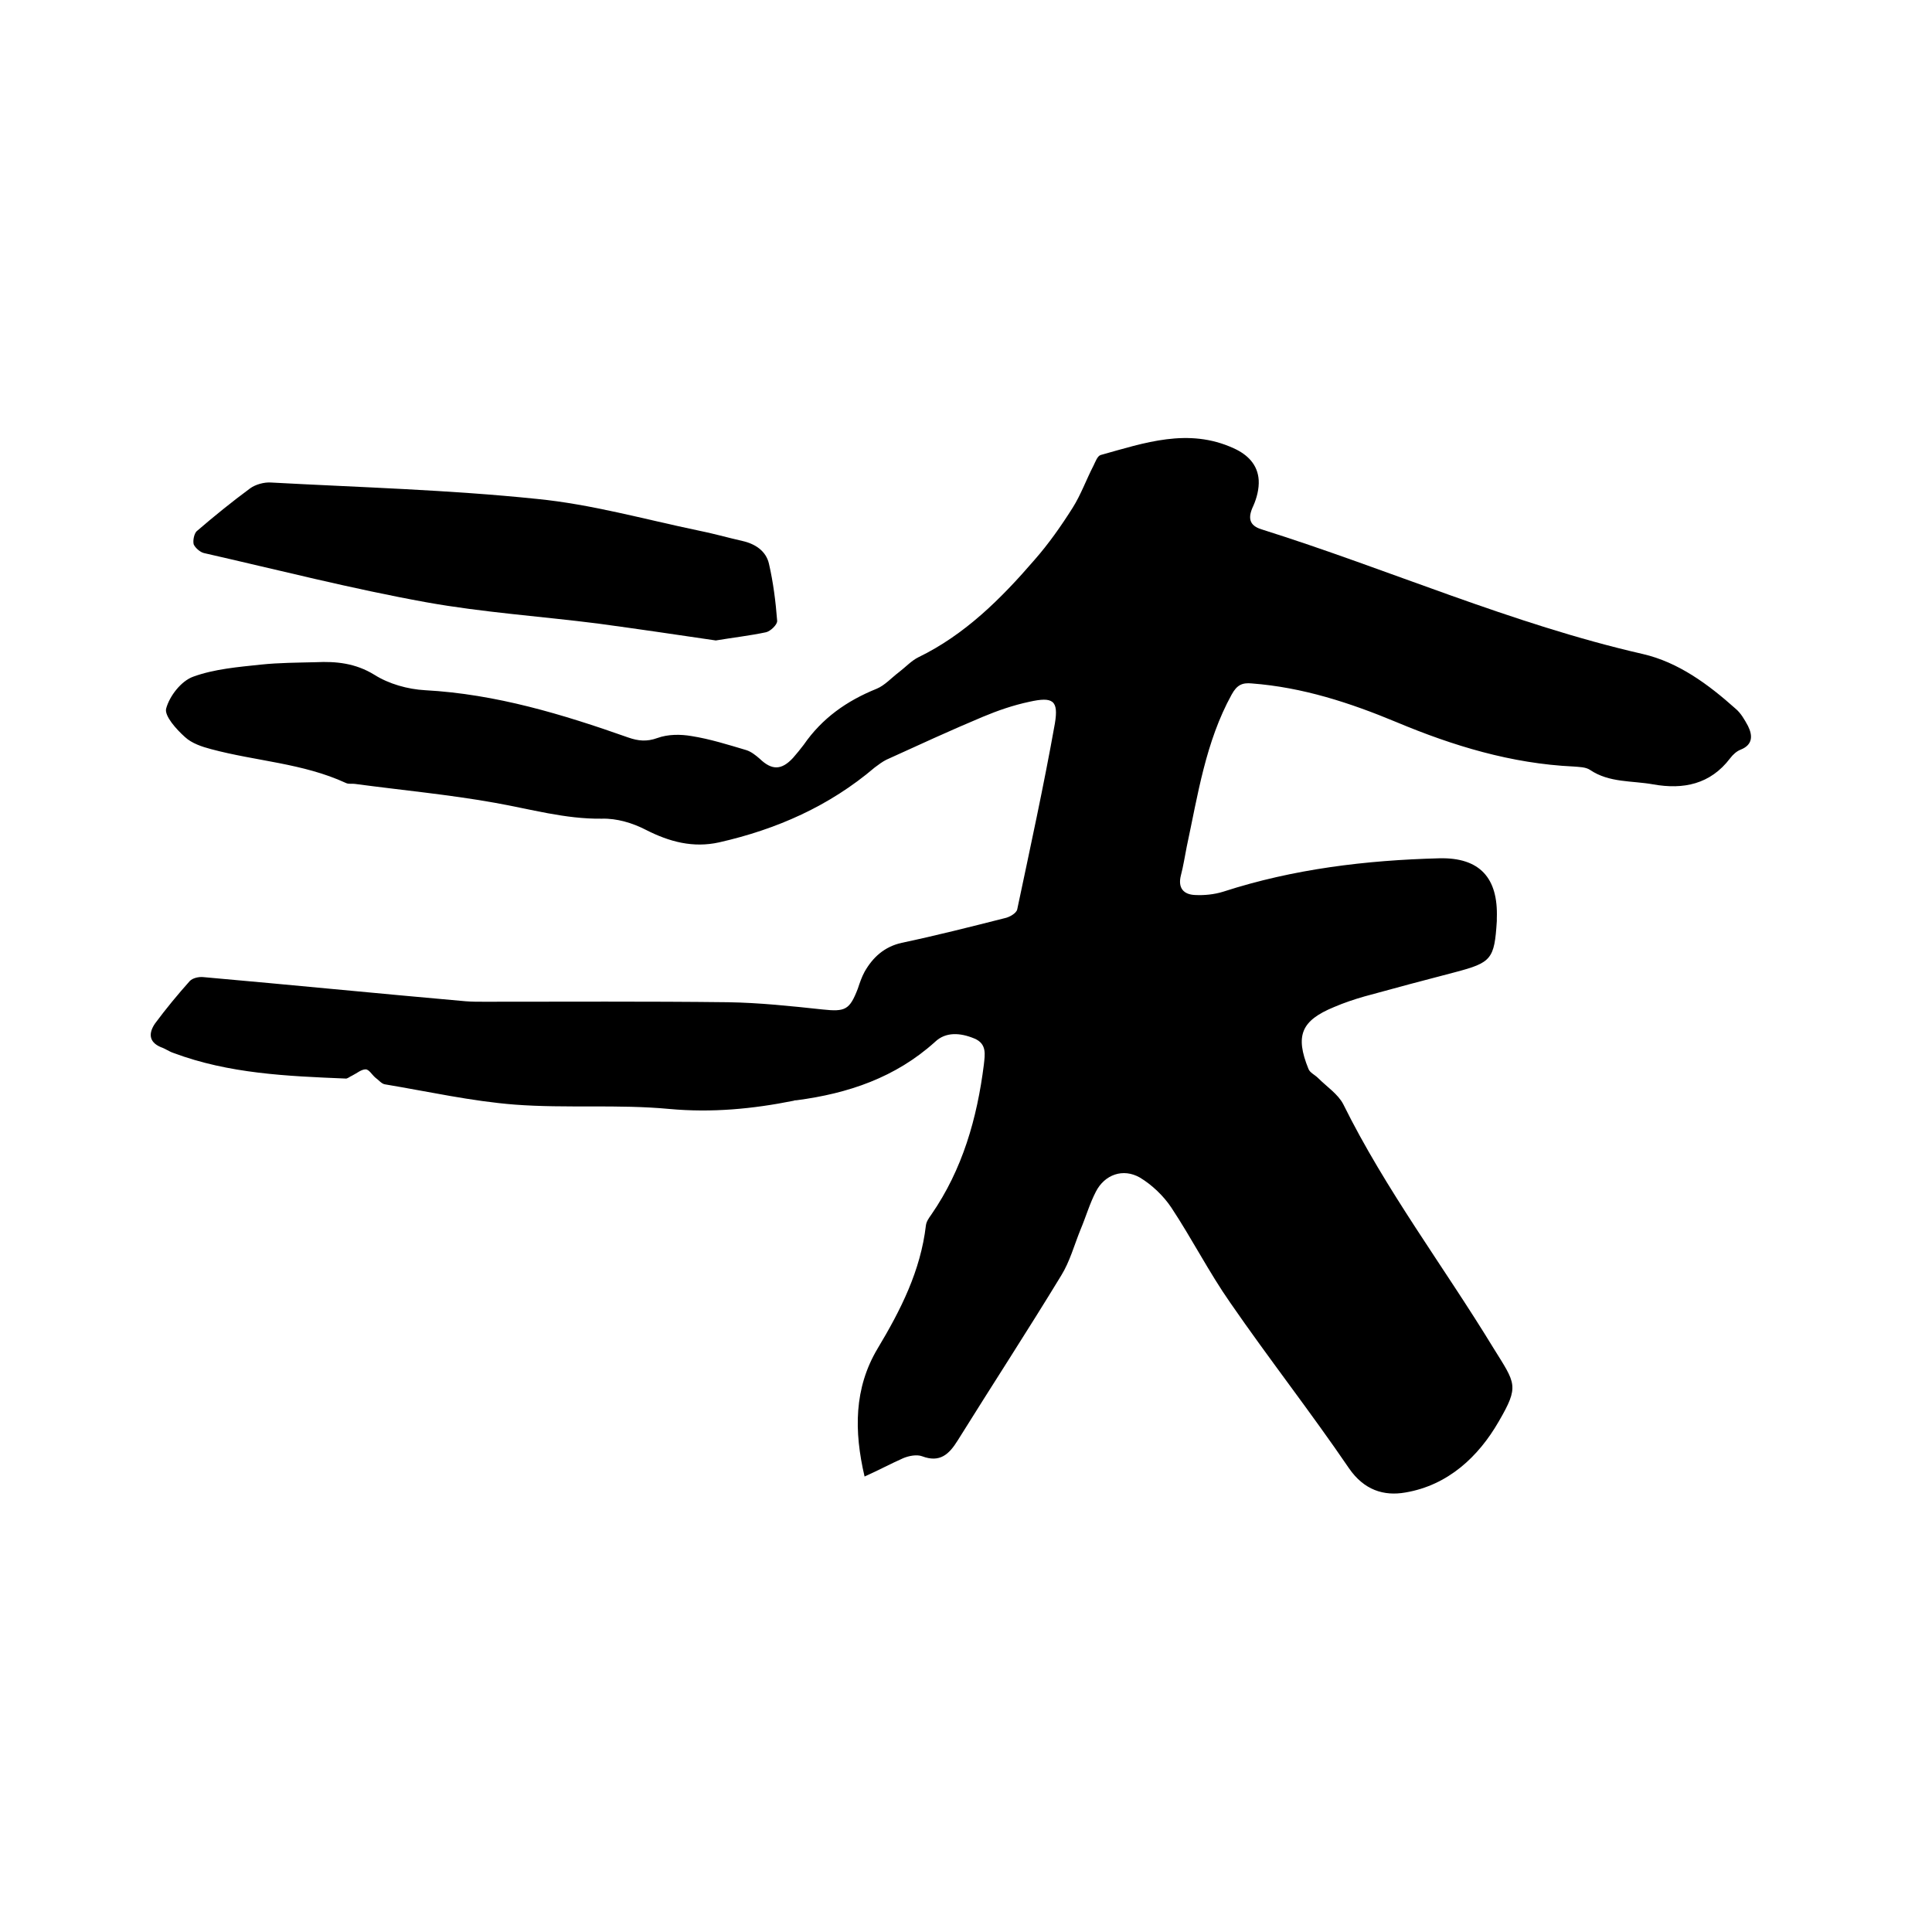
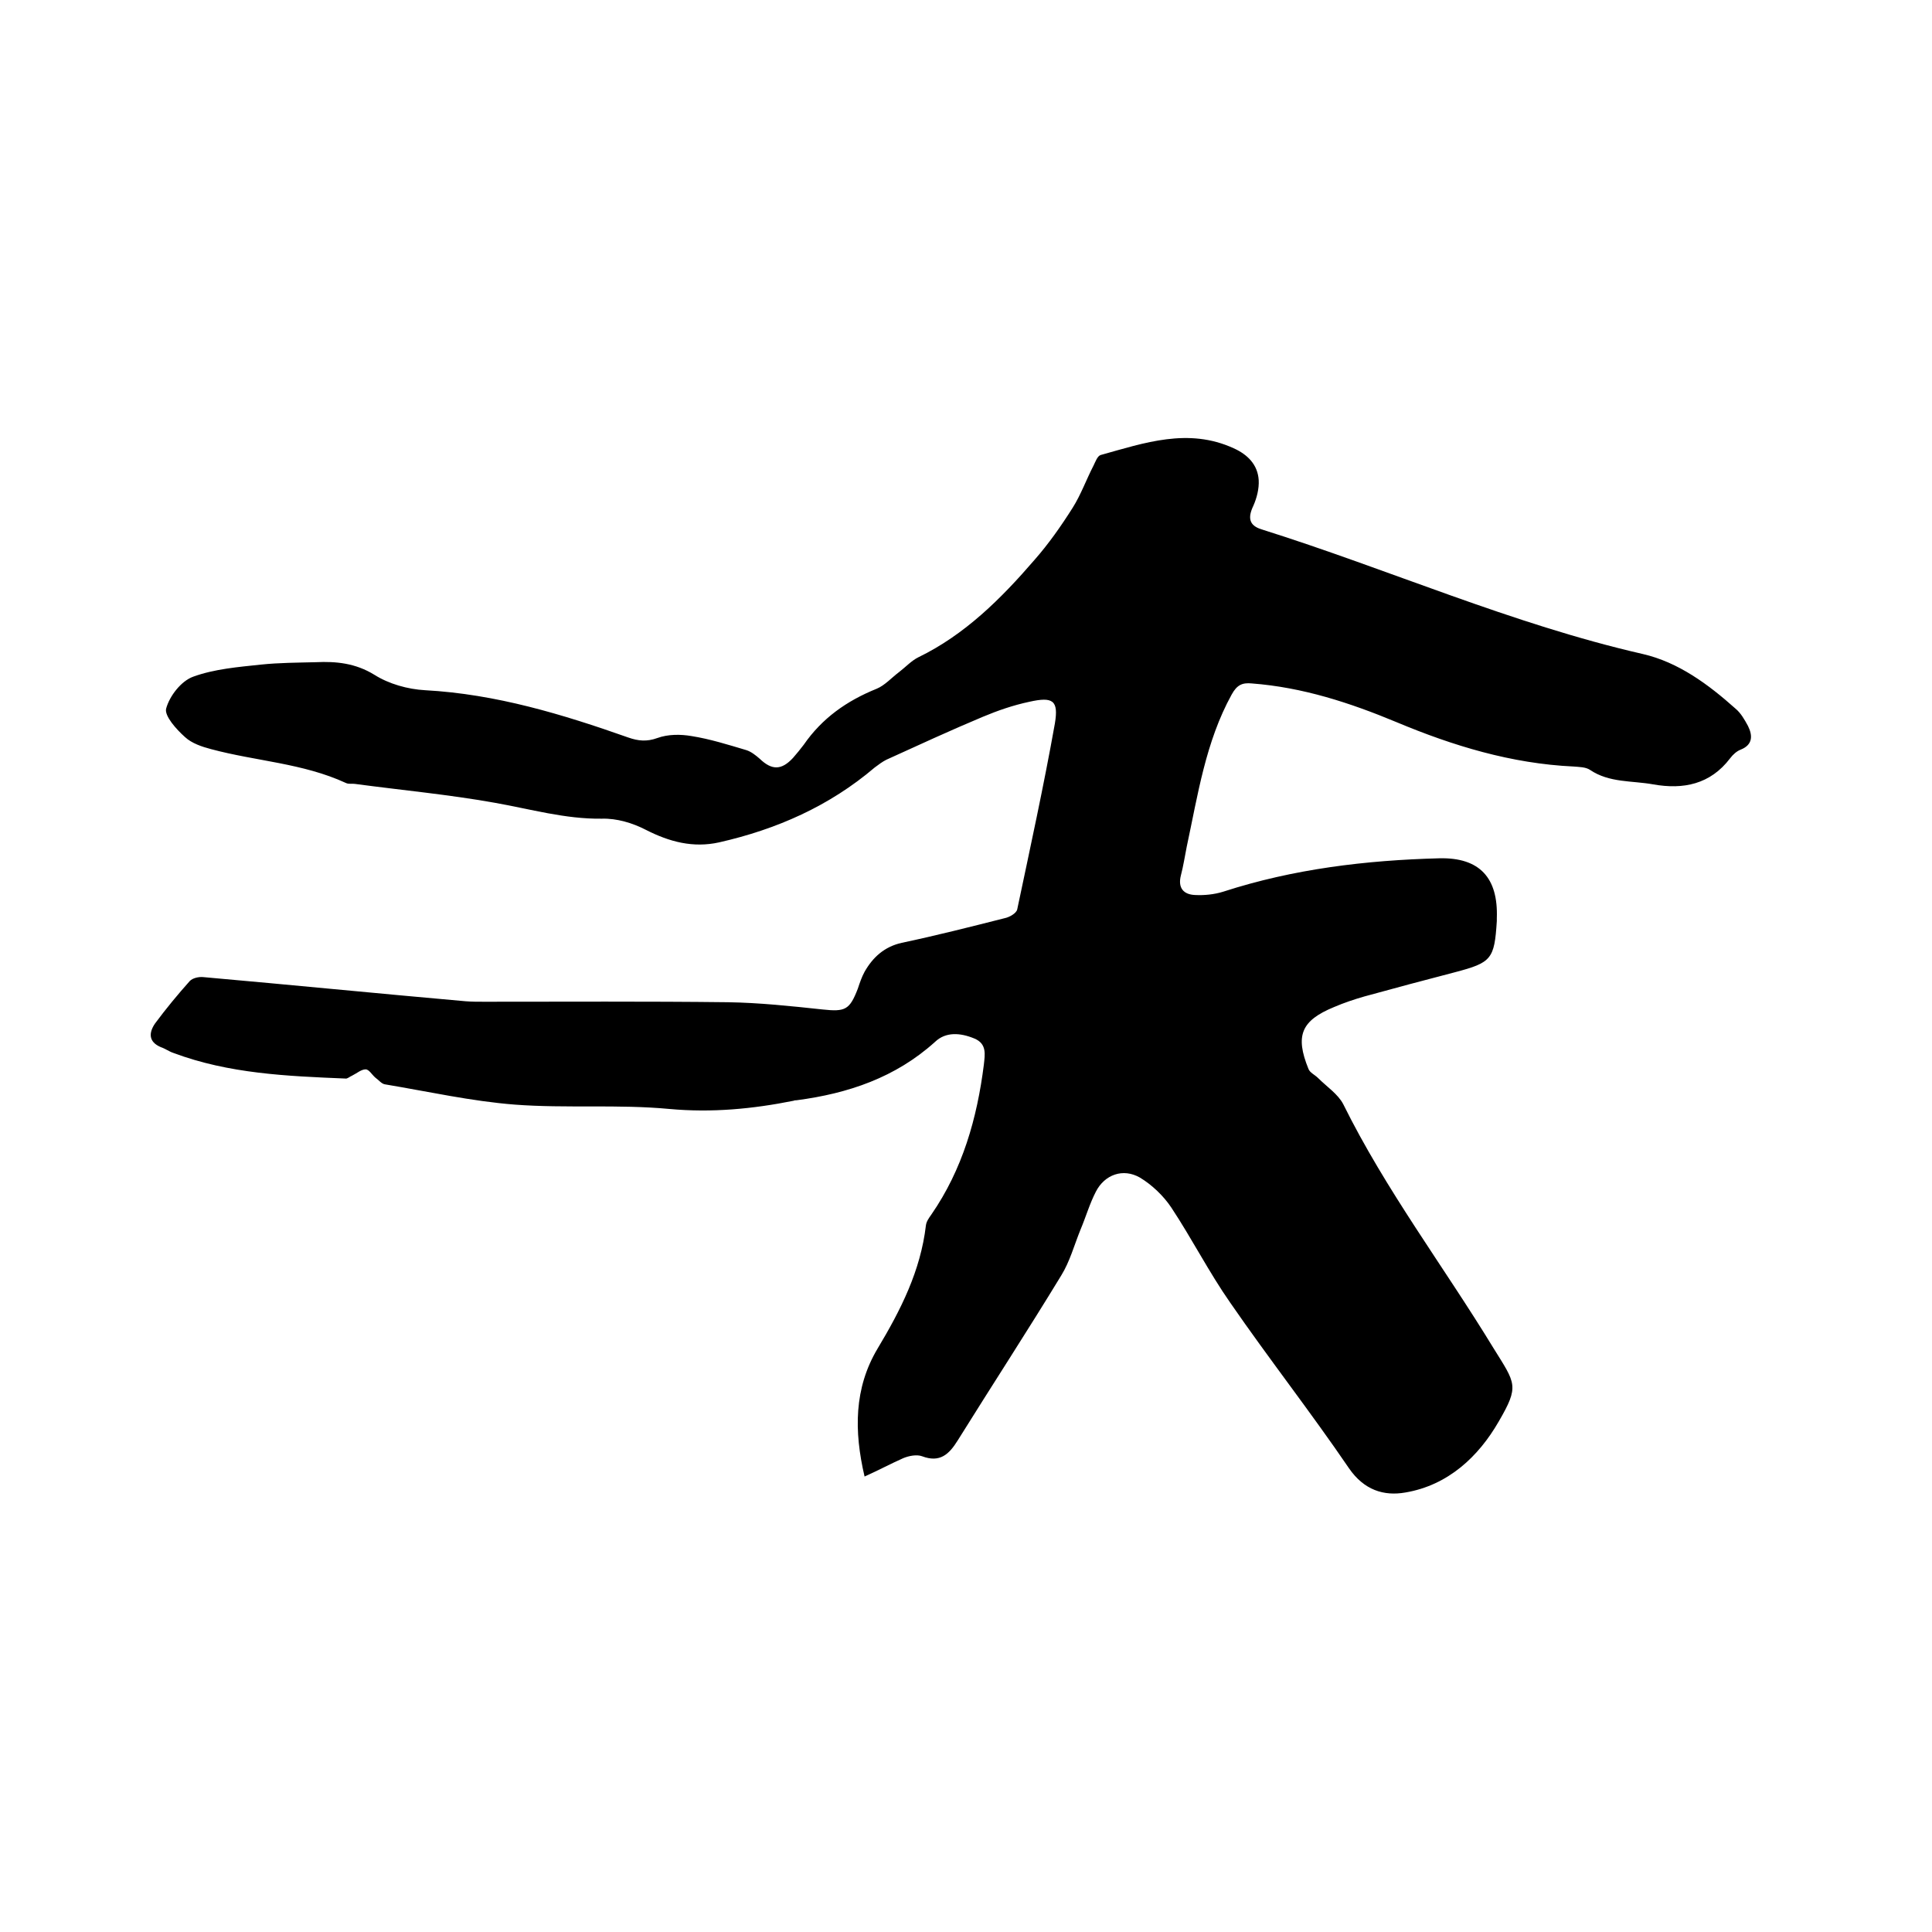
<svg xmlns="http://www.w3.org/2000/svg" enable-background="new 0 0 400 400" viewBox="0 0 400 400">
  <path d="m179 305.7c-2.2-9.4-2.2-18.3 2.7-26.5 4.8-8 8.9-16.1 10-25.5.1-.8.6-1.5 1.1-2.2 6.5-9.4 9.5-20 10.9-31.1.2-2 .7-4.3-2-5.4-2.9-1.2-5.9-1.4-8.1.7-8.2 7.4-18 10.7-28.7 12.1-.2 0-.4 0-.6.1-8.5 1.7-16.9 2.5-25.7 1.7-10.6-1-21.4-.1-32-.9-9-.7-17.9-2.7-26.9-4.2-.7-.1-1.3-.9-2-1.4-.7-.6-1.3-1.7-2-1.7-.9 0-1.8.8-2.8 1.3-.5.2-1 .7-1.4.6-12.1-.5-24.1-1-35.6-5.3-.9-.3-1.7-.9-2.6-1.2-2.6-1.1-2.5-3-1.2-4.9 2.3-3.1 4.7-6 7.2-8.8.6-.6 1.8-.9 2.8-.8 18.1 1.6 36.2 3.4 54.3 5 1.3.1 2.5.1 3.8.1 16.8 0 33.7-.1 50.5.1 6.5.1 13.1.8 19.6 1.5 4.7.5 5.6.1 7.3-4.3.4-1.2.8-2.4 1.4-3.5 1.7-3 4.1-5.2 7.7-6 7.1-1.5 14.2-3.3 21.3-5.1 1-.2 2.4-1 2.6-1.8 2.7-12.8 5.5-25.6 7.8-38.5.8-4.8-.4-5.6-5.3-4.5-3.3.7-6.5 1.8-9.6 3.1-6.7 2.8-13.4 5.9-20 8.9-.8.4-1.6 1-2.4 1.6-9.4 8-20.3 12.8-32.2 15.5-5.4 1.2-10.3-.1-15.2-2.6-2.7-1.4-6-2.4-9.1-2.3-7.6.1-14.8-2-22.2-3.3-9.5-1.7-19.2-2.6-28.9-3.9-.6-.1-1.3.1-1.9-.2-8.9-4.1-18.6-4.5-27.9-7-1.9-.5-4-1.2-5.4-2.5-1.8-1.6-4.3-4.4-3.9-5.9.7-2.6 3.1-5.7 5.6-6.6 4.4-1.6 9.3-2 14-2.5 3.8-.4 7.6-.4 11.4-.5 4.2-.2 8.2.2 12.1 2.6 3 1.9 6.9 3 10.5 3.2 14.7.8 28.5 5 42.1 9.8 2 .7 3.8.9 6 .1s4.8-.8 7.1-.4c3.8.6 7.6 1.8 11.3 2.9 1 .3 2 1.1 2.8 1.8 2.5 2.4 4.5 2.4 6.9-.2.8-.9 1.5-1.8 2.2-2.7 3.8-5.5 8.9-9.1 15.1-11.6 1.7-.7 3.1-2.3 4.7-3.5 1.3-1 2.5-2.3 3.9-3 9.7-4.7 17.2-12.2 24.1-20.2 2.9-3.3 5.5-7 7.9-10.8 1.7-2.7 2.8-5.8 4.3-8.7.4-.8.8-2 1.5-2.2 9-2.5 18.1-5.7 27.5-1.4 2.9 1.3 5 3.4 5.2 6.6.1 1.8-.4 3.7-1.1 5.3-1.2 2.5-.9 4.1 1.7 4.9 26.4 8.3 51.8 19.6 78.9 25.8 7.4 1.7 13.6 6.3 19.2 11.3 1.1.9 1.9 2.3 2.6 3.6 1 2 1 3.9-1.5 4.9-.8.3-1.6 1-2.2 1.8-4.1 5.4-9.7 6.5-15.9 5.4-4.4-.8-9.1-.3-13.1-3-.9-.6-2.2-.6-3.4-.7-12.9-.6-25-4.3-36.7-9.2-9.6-4-19.4-7.2-29.9-8-2-.2-3.1.3-4.2 2.3-5.4 9.8-7 20.8-9.3 31.5-.4 2-.7 4-1.2 5.9-.7 2.7.6 4 2.9 4.1 1.9.1 4-.1 5.9-.7 14.5-4.7 29.5-6.5 44.7-6.9 8.4-.2 12.2 4.1 11.9 12.4v.6c-.5 7.9-1.1 8.6-8.7 10.6-6.2 1.6-12.5 3.3-18.7 5-2.1.6-4.2 1.3-6.3 2.2-6.8 2.8-8.1 5.9-5.3 12.8.3.8 1.3 1.2 2 1.9 1.8 1.8 4.1 3.3 5.2 5.4 8.8 17.8 20.8 33.6 31.1 50.5 4.6 7.4 5.4 7.8 1.1 15.2-4.2 7.3-10.5 13.2-19.3 14.7-4.5.8-8.6-.5-11.7-5-7.9-11.6-16.6-22.7-24.6-34.3-4.4-6.3-7.9-13.2-12.2-19.7-1.6-2.4-4-4.7-6.5-6.2-3.5-2-7.3-.6-9.1 2.9-1.3 2.5-2.1 5.3-3.2 7.9-1.3 3.2-2.2 6.6-4 9.5-7 11.5-14.3 22.7-21.4 34.1-1.8 2.9-3.7 4.7-7.4 3.3-1.1-.4-2.7-.1-3.9.4-2.7 1.2-5.1 2.5-8 3.8z" />
-   <path d="m148.2 132.6c-8.1-1.2-16.3-2.4-24.4-3.5-11.8-1.5-23.8-2.3-35.5-4.4-15.5-2.8-30.7-6.7-46.1-10.2-.8-.2-1.8-1.1-2.1-1.8-.2-.8.1-2.2.6-2.7 3.6-3.1 7.3-6.1 11.1-8.9 1.1-.8 2.9-1.3 4.3-1.2 18.4 1 36.8 1.5 55.1 3.4 11.2 1.1 22.2 4.2 33.2 6.5 3.1.6 6.2 1.5 9.3 2.2 2.7.6 4.9 2.1 5.5 4.7.9 3.9 1.4 7.9 1.7 11.8.1.8-1.4 2.2-2.3 2.4-3.3.7-6.8 1.1-10.4 1.7z" />
</svg>